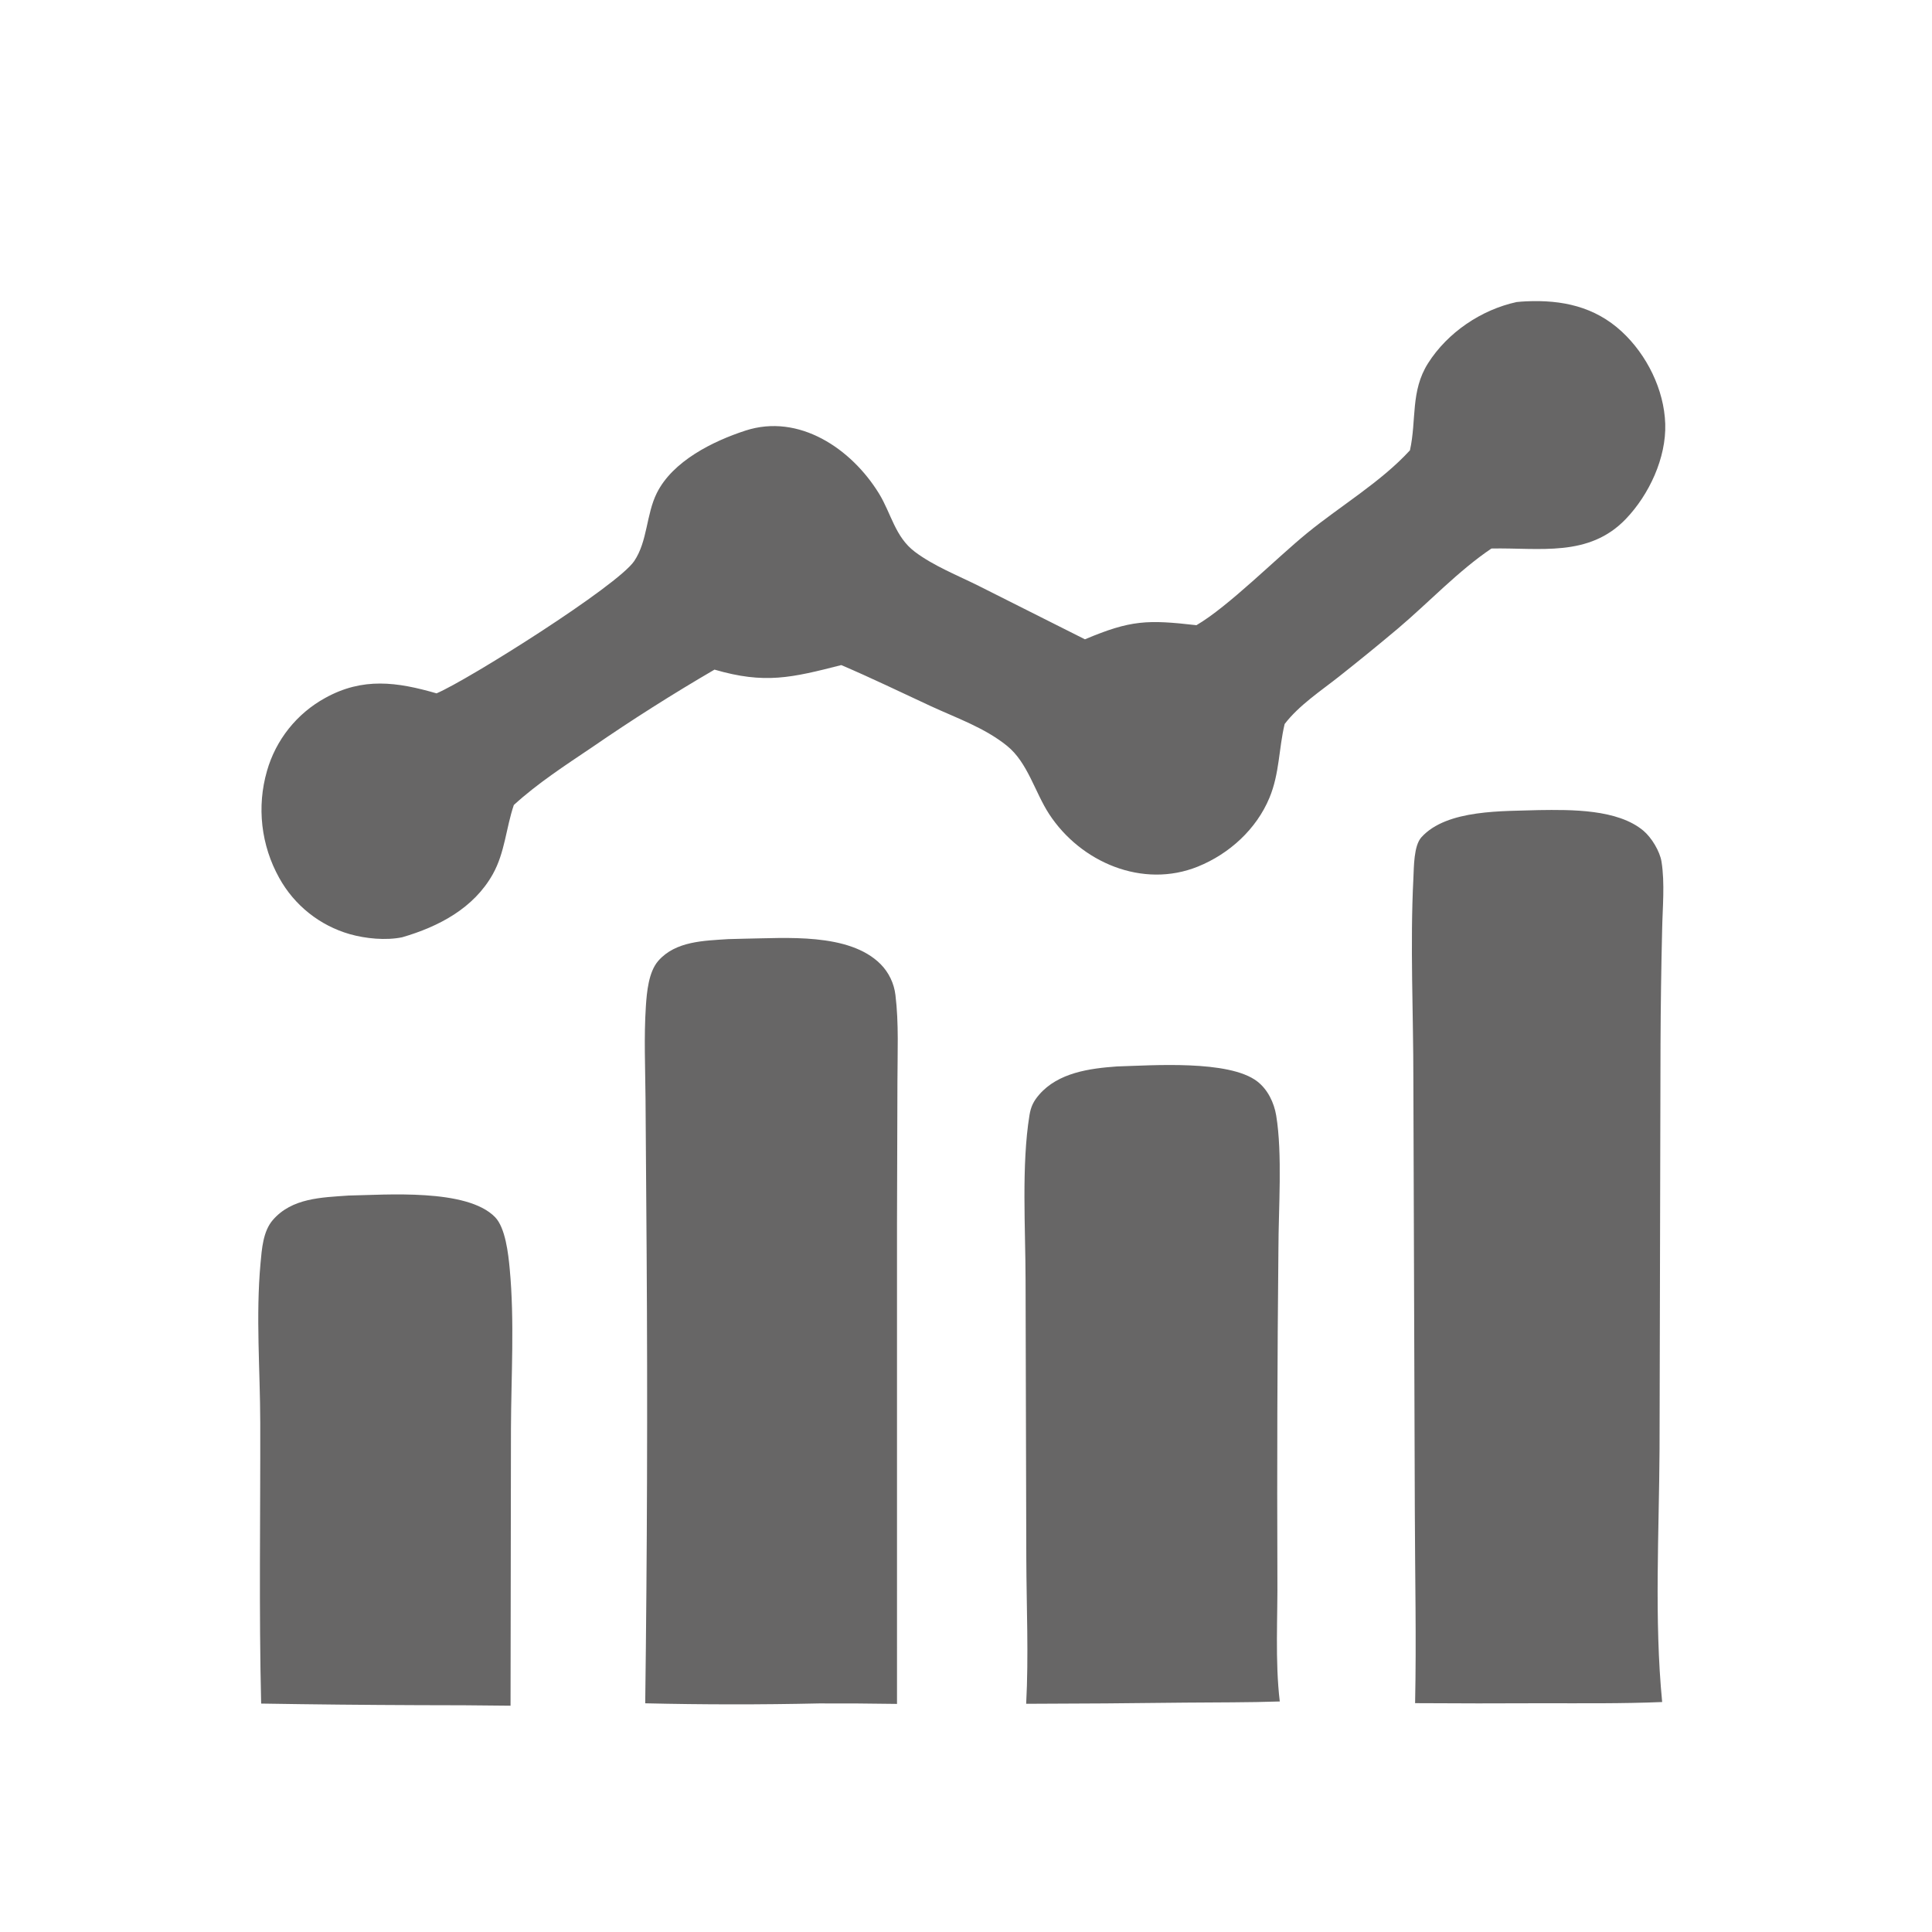
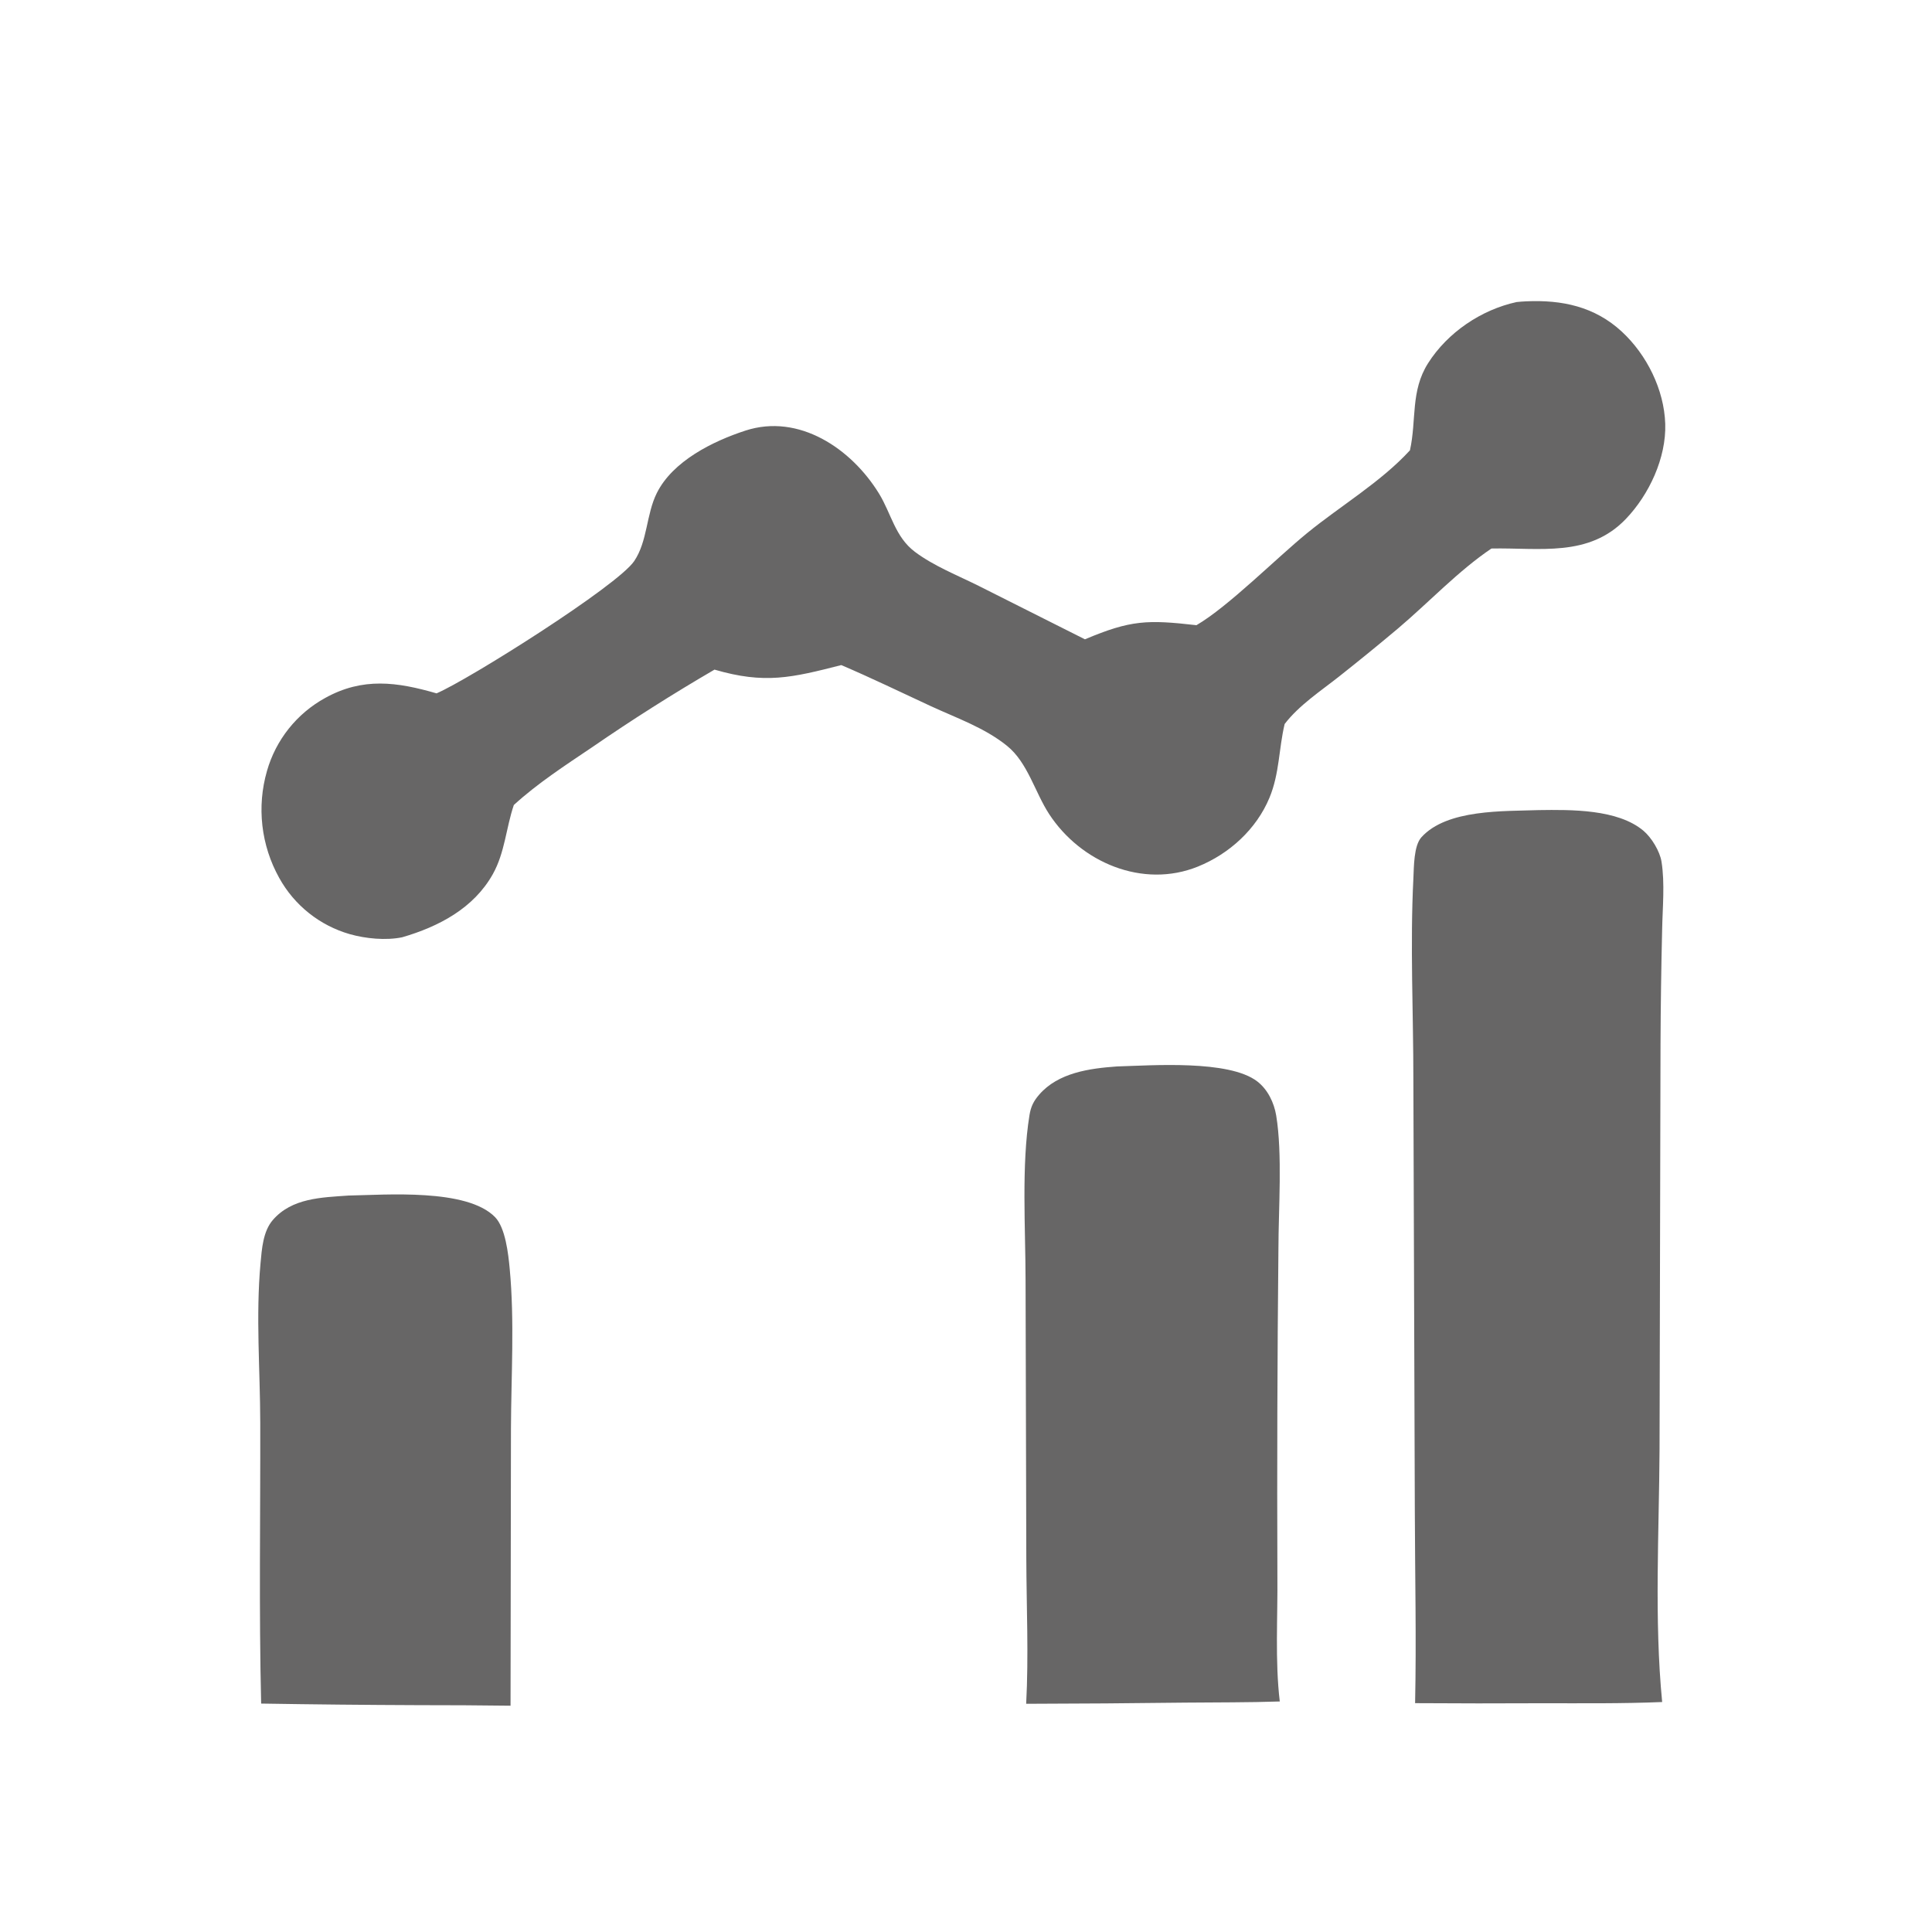
<svg xmlns="http://www.w3.org/2000/svg" width="18" height="18">
  <path fill="#676666" transform="scale(0.065 0.065)" d="M49.953 171.364C55.292 171.268 66.917 170.315 70.955 174.453C72.453 175.988 72.859 179.742 73.056 181.83C73.767 189.353 73.266 197.212 73.238 204.784L73.179 244.487Q66.559 244.403 59.938 244.408Q48.684 244.367 37.432 244.182C37.108 230.757 37.333 217.331 37.303 203.904C37.286 196.298 36.648 188.654 37.343 181.065C37.532 179.001 37.702 176.497 39.103 174.873C41.837 171.705 46.095 171.64 49.953 171.364Z" />
  <path fill="#676666" transform="scale(0.065 0.065)" d="M160.108 152.859C165.107 152.715 176.132 151.888 180.197 154.996C181.708 156.151 182.622 158.056 182.925 159.9C183.831 165.402 183.253 173.236 183.243 179.039Q183.007 202.439 183.095 225.839C183.156 231.736 182.742 238.039 183.437 243.88C178.944 244.034 174.433 244.001 169.937 244.045Q158.512 244.187 147.086 244.213C147.454 237.318 147.129 230.278 147.106 223.368L147 183.523C146.993 176.173 146.393 166.993 147.561 159.838C147.76 158.62 148.141 157.839 148.942 156.911C151.668 153.749 156.185 153.136 160.108 152.859Z" />
-   <path fill="#676666" transform="scale(0.065 0.065)" d="M104.386 134.608Q105.546 134.564 106.706 134.548C112.569 134.47 121.691 133.655 126.219 138.194Q126.66 138.64 127.021 139.153Q127.382 139.666 127.653 140.232Q127.925 140.797 128.1 141.4Q128.275 142.002 128.348 142.625C128.846 146.68 128.638 150.981 128.633 155.066L128.572 175.337L128.573 244.23Q122.993 244.142 117.412 244.16Q104.947 244.437 92.483 244.143Q92.899 211.918 92.686 179.69L92.527 157.489C92.49 153.101 92.289 148.614 92.576 144.234C92.711 142.18 92.969 139.309 94.354 137.724C96.835 134.885 100.912 134.841 104.386 134.608Z" />
  <path fill="#676666" transform="scale(0.065 0.065)" d="M220.569 116.115C225.173 116.054 231.876 115.957 235.574 119.085C236.726 120.06 237.916 122.02 238.152 123.504C238.647 126.618 238.303 130.091 238.243 133.24Q238.045 141.461 238.01 149.684L237.871 207.715C237.808 219.62 237.097 232.152 238.246 243.96C232.462 244.2 226.663 244.133 220.875 244.135Q211.854 244.182 202.833 244.122C203.025 234.981 202.819 225.793 202.794 216.648L202.585 154.802C202.591 145.198 202.103 135.444 202.589 125.859C202.67 124.263 202.633 121.233 203.737 120.01C207.399 115.952 215.566 116.299 220.569 116.115Z" />
  <path fill="#676666" transform="scale(0.065 0.065)" d="M217.383 43.294Q218.065 43.222 218.751 43.191C223.874 42.957 228.576 43.936 232.466 47.537C236.045 50.85 238.53 55.85 238.687 60.749C238.843 65.623 236.384 70.894 233.036 74.389C227.728 79.932 220.661 78.479 213.775 78.621C209.016 81.828 204.765 86.379 200.366 90.096Q196.192 93.606 191.913 96.986C189.274 99.071 186.191 101.089 184.134 103.777C183.279 107.366 183.407 110.857 181.957 114.349C180.086 118.853 176.201 122.392 171.7 124.211C163.779 127.411 154.898 123.603 150.381 116.689C148.336 113.559 147.311 109.297 144.335 106.899C141.105 104.297 137.113 102.924 133.394 101.203C129.121 99.224 124.918 97.179 120.582 95.33C113.468 97.147 109.621 98.083 102.413 95.98Q93.436 101.209 84.879 107.1C81.052 109.682 77.065 112.263 73.651 115.383C72.526 118.687 72.378 122.182 70.641 125.291C67.895 130.203 62.852 132.829 57.648 134.343C55.306 134.827 52.416 134.54 50.137 133.897Q49.34 133.668 48.568 133.362Q47.797 133.056 47.059 132.676Q46.322 132.296 45.625 131.845Q44.928 131.394 44.279 130.877Q43.63 130.36 43.035 129.782Q42.44 129.204 41.904 128.57Q41.368 127.936 40.898 127.253Q40.427 126.569 40.025 125.843Q39.784 125.41 39.564 124.966Q39.344 124.522 39.146 124.068Q38.948 123.614 38.773 123.15Q38.598 122.687 38.446 122.215Q38.294 121.744 38.166 121.265Q38.037 120.787 37.933 120.302Q37.828 119.818 37.747 119.329Q37.667 118.84 37.61 118.348Q37.554 117.856 37.522 117.361Q37.49 116.867 37.482 116.371Q37.475 115.876 37.492 115.381Q37.509 114.886 37.55 114.392Q37.591 113.898 37.657 113.407Q37.723 112.916 37.813 112.429Q37.903 111.941 38.017 111.459Q38.13 110.977 38.268 110.501Q38.503 109.676 38.819 108.877Q39.134 108.079 39.527 107.316Q39.92 106.553 40.386 105.832Q40.852 105.111 41.387 104.44Q41.922 103.769 42.521 103.153Q43.119 102.538 43.776 101.985Q44.432 101.432 45.14 100.946Q45.847 100.461 46.6 100.047C51.998 97.05 56.912 97.745 62.574 99.382C67.13 97.441 88.494 83.993 90.904 80.422C92.828 77.571 92.611 73.744 94.147 70.666C96.43 66.09 102.169 63.243 106.844 61.721C114.521 59.221 122.033 64.305 125.986 70.736C127.743 73.594 128.294 76.959 131.133 79.093C133.845 81.131 137.251 82.465 140.283 83.979L155.51 91.636C162.1 88.855 164.474 88.816 171.493 89.612C176.04 86.962 182.871 80.076 187.35 76.416C192.131 72.51 197.931 69.092 202.095 64.545C203.062 60.193 202.155 56.053 204.697 52.054C207.497 47.647 212.317 44.397 217.383 43.294Z" />
</svg>